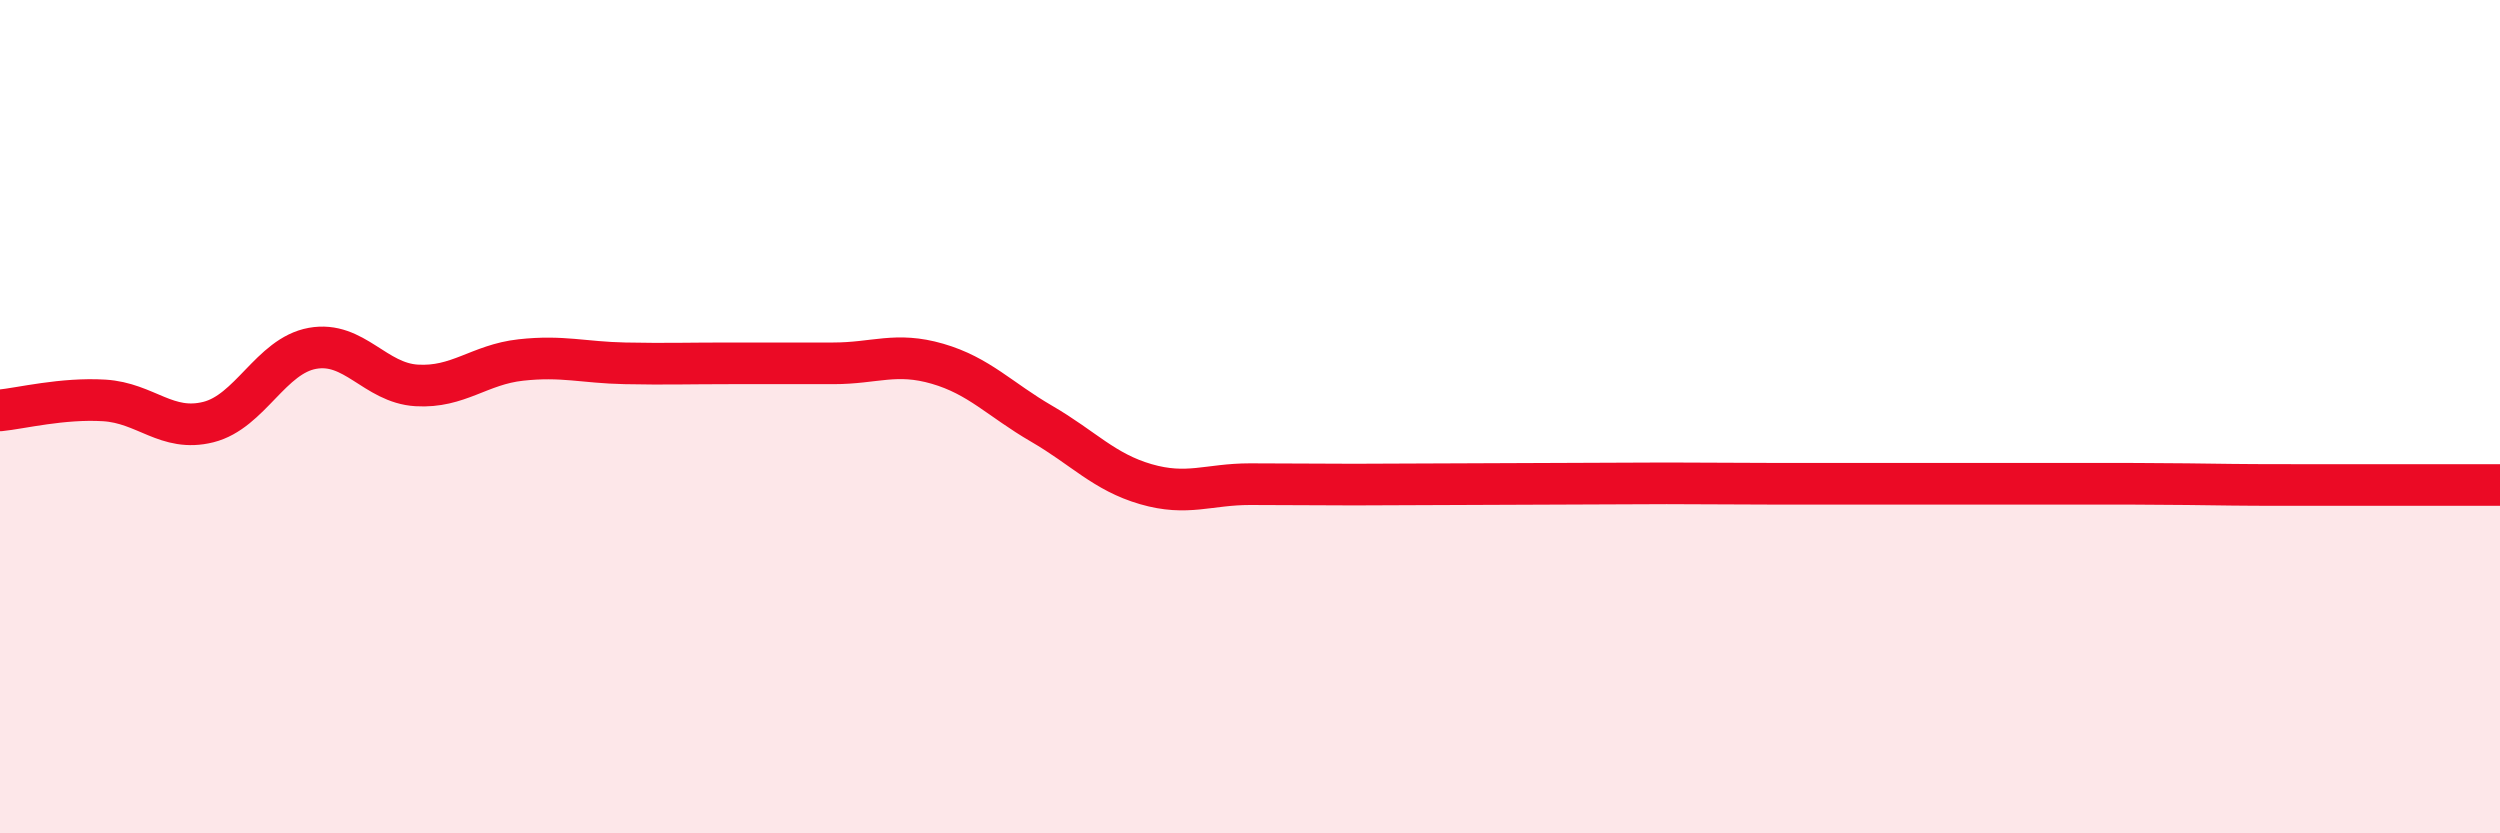
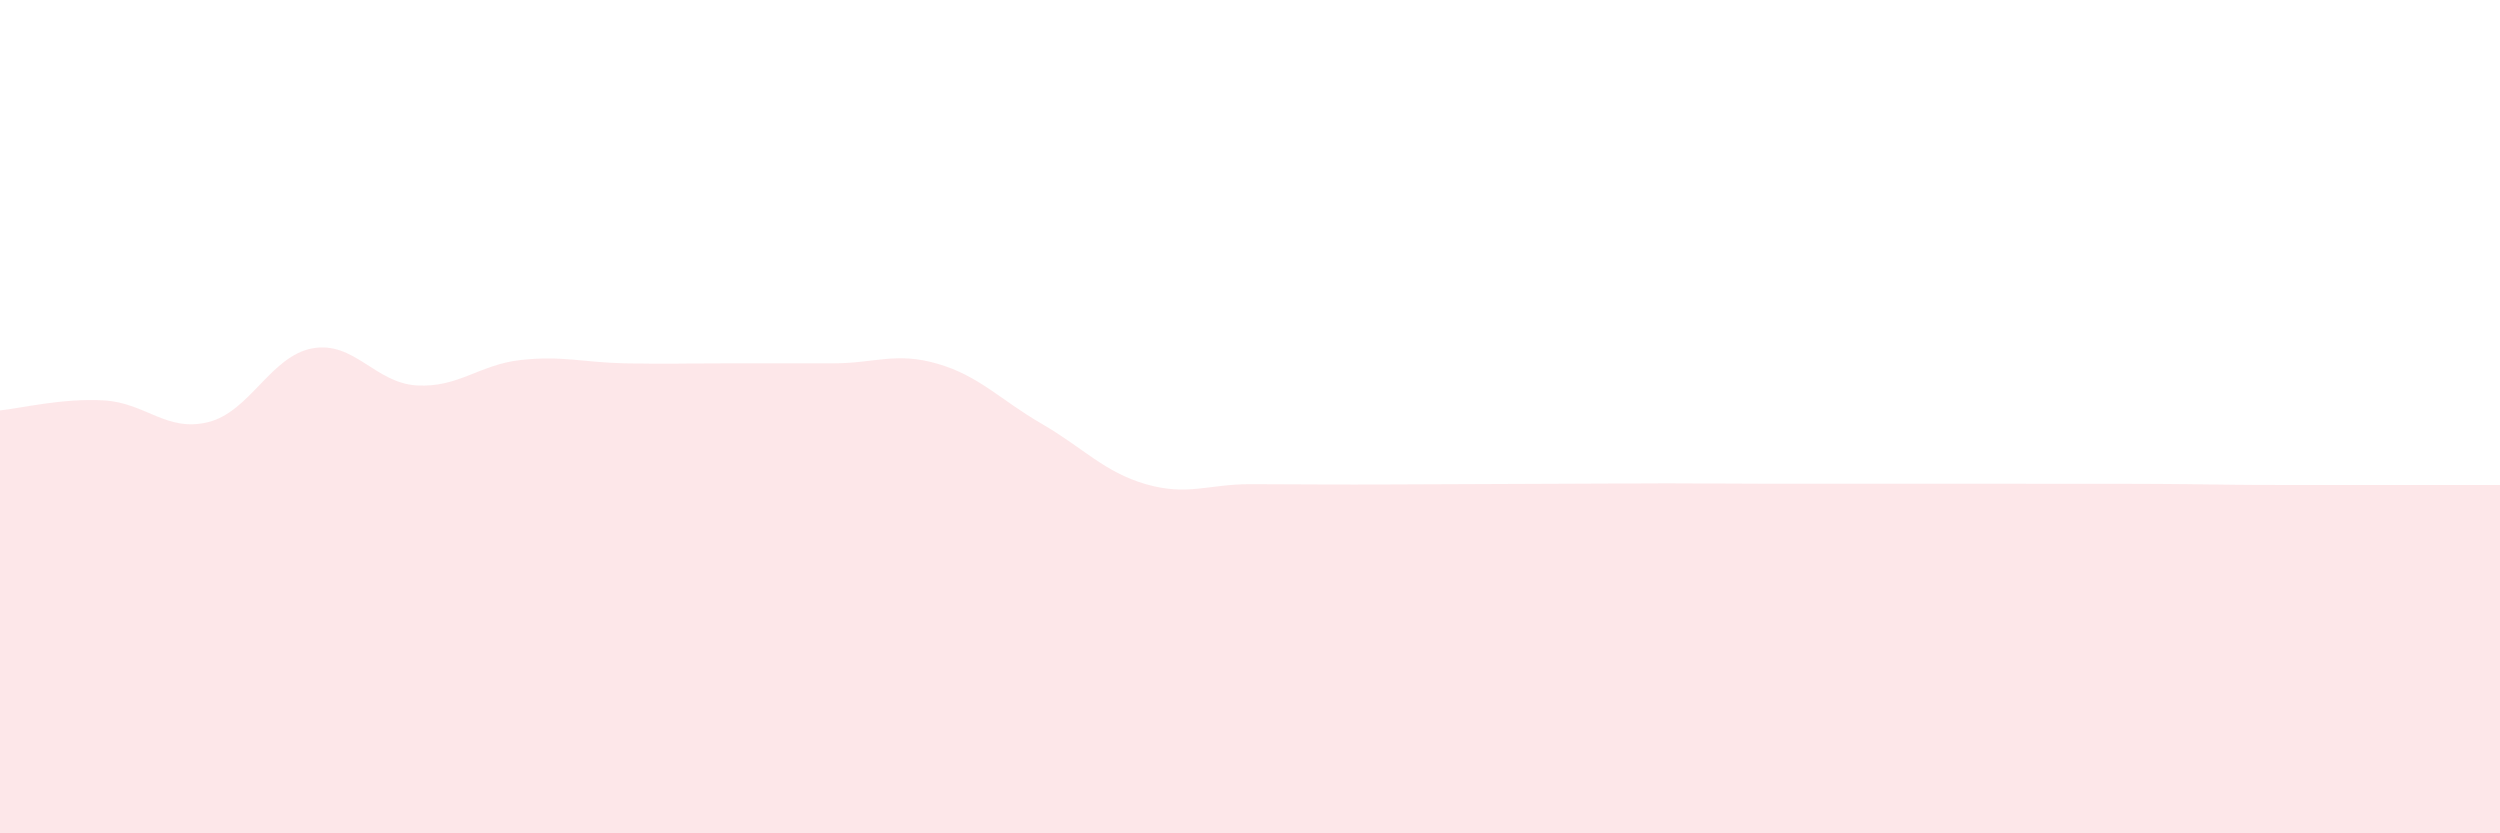
<svg xmlns="http://www.w3.org/2000/svg" width="60" height="20" viewBox="0 0 60 20">
-   <path d="M 0,9.85 C 0.5,9.8 1.5,9.55 2.5,9.61 C 3.5,9.67 4,10.38 5,10.13 C 6,9.88 6.5,8.54 7.5,8.36 C 8.5,8.18 9,9.19 10,9.25 C 11,9.31 11.5,8.75 12.5,8.64 C 13.5,8.53 14,8.7 15,8.72 C 16,8.74 16.5,8.72 17.5,8.72 C 18.5,8.72 19,8.72 20,8.72 C 21,8.72 21.5,8.44 22.5,8.73 C 23.5,9.02 24,9.59 25,10.17 C 26,10.75 26.5,11.33 27.5,11.62 C 28.5,11.91 29,11.62 30,11.62 C 31,11.62 31.5,11.63 32.5,11.63 C 33.5,11.63 34,11.62 35,11.62 C 36,11.62 36.5,11.61 37.5,11.61 C 38.5,11.61 39,11.6 40,11.6 C 41,11.6 41.5,11.61 42.5,11.61 C 43.5,11.61 44,11.61 45,11.61 C 46,11.61 46.5,11.61 47.5,11.61 C 48.5,11.61 49,11.61 50,11.61 C 51,11.61 51.5,11.61 52.5,11.62 C 53.5,11.63 53.5,11.64 55,11.64 C 56.5,11.64 59,11.64 60,11.64L60 20L0 20Z" fill="#EB0A25" opacity="0.1" stroke-linecap="round" stroke-linejoin="round" />
-   <path d="M 0,9.85 C 0.5,9.8 1.5,9.55 2.5,9.61 C 3.5,9.67 4,10.38 5,10.13 C 6,9.88 6.5,8.54 7.5,8.36 C 8.5,8.18 9,9.19 10,9.25 C 11,9.31 11.5,8.75 12.5,8.64 C 13.5,8.53 14,8.7 15,8.72 C 16,8.74 16.5,8.72 17.5,8.72 C 18.5,8.72 19,8.72 20,8.72 C 21,8.72 21.5,8.44 22.5,8.73 C 23.5,9.02 24,9.59 25,10.17 C 26,10.75 26.5,11.33 27.5,11.62 C 28.5,11.91 29,11.62 30,11.62 C 31,11.62 31.5,11.63 32.5,11.63 C 33.5,11.63 34,11.62 35,11.62 C 36,11.62 36.5,11.61 37.5,11.61 C 38.5,11.61 39,11.6 40,11.6 C 41,11.6 41.5,11.61 42.5,11.61 C 43.5,11.61 44,11.61 45,11.61 C 46,11.61 46.5,11.61 47.5,11.61 C 48.5,11.61 49,11.61 50,11.61 C 51,11.61 51.5,11.61 52.5,11.62 C 53.5,11.63 53.5,11.64 55,11.64 C 56.5,11.64 59,11.64 60,11.64" stroke="#EB0A25" stroke-width="1" fill="none" stroke-linecap="round" stroke-linejoin="round" />
+   <path d="M 0,9.85 C 0.5,9.8 1.5,9.55 2.5,9.61 C 3.5,9.67 4,10.38 5,10.13 C 6,9.88 6.5,8.54 7.5,8.36 C 8.5,8.18 9,9.19 10,9.25 C 11,9.31 11.5,8.75 12.5,8.64 C 13.5,8.53 14,8.7 15,8.72 C 16,8.74 16.5,8.72 17.5,8.72 C 18.5,8.72 19,8.72 20,8.72 C 21,8.72 21.5,8.44 22.5,8.73 C 23.5,9.02 24,9.59 25,10.17 C 26,10.75 26.5,11.33 27.5,11.62 C 28.5,11.91 29,11.62 30,11.62 C 31,11.62 31.5,11.63 32.5,11.63 C 33.5,11.63 34,11.62 35,11.62 C 36,11.62 36.5,11.61 37.5,11.61 C 38.5,11.61 39,11.6 40,11.6 C 41,11.6 41.5,11.61 42.5,11.61 C 43.5,11.61 44,11.61 45,11.61 C 46,11.61 46.5,11.61 47.5,11.61 C 51,11.61 51.5,11.61 52.5,11.62 C 53.5,11.63 53.5,11.64 55,11.64 C 56.5,11.64 59,11.64 60,11.64L60 20L0 20Z" fill="#EB0A25" opacity="0.1" stroke-linecap="round" stroke-linejoin="round" />
</svg>